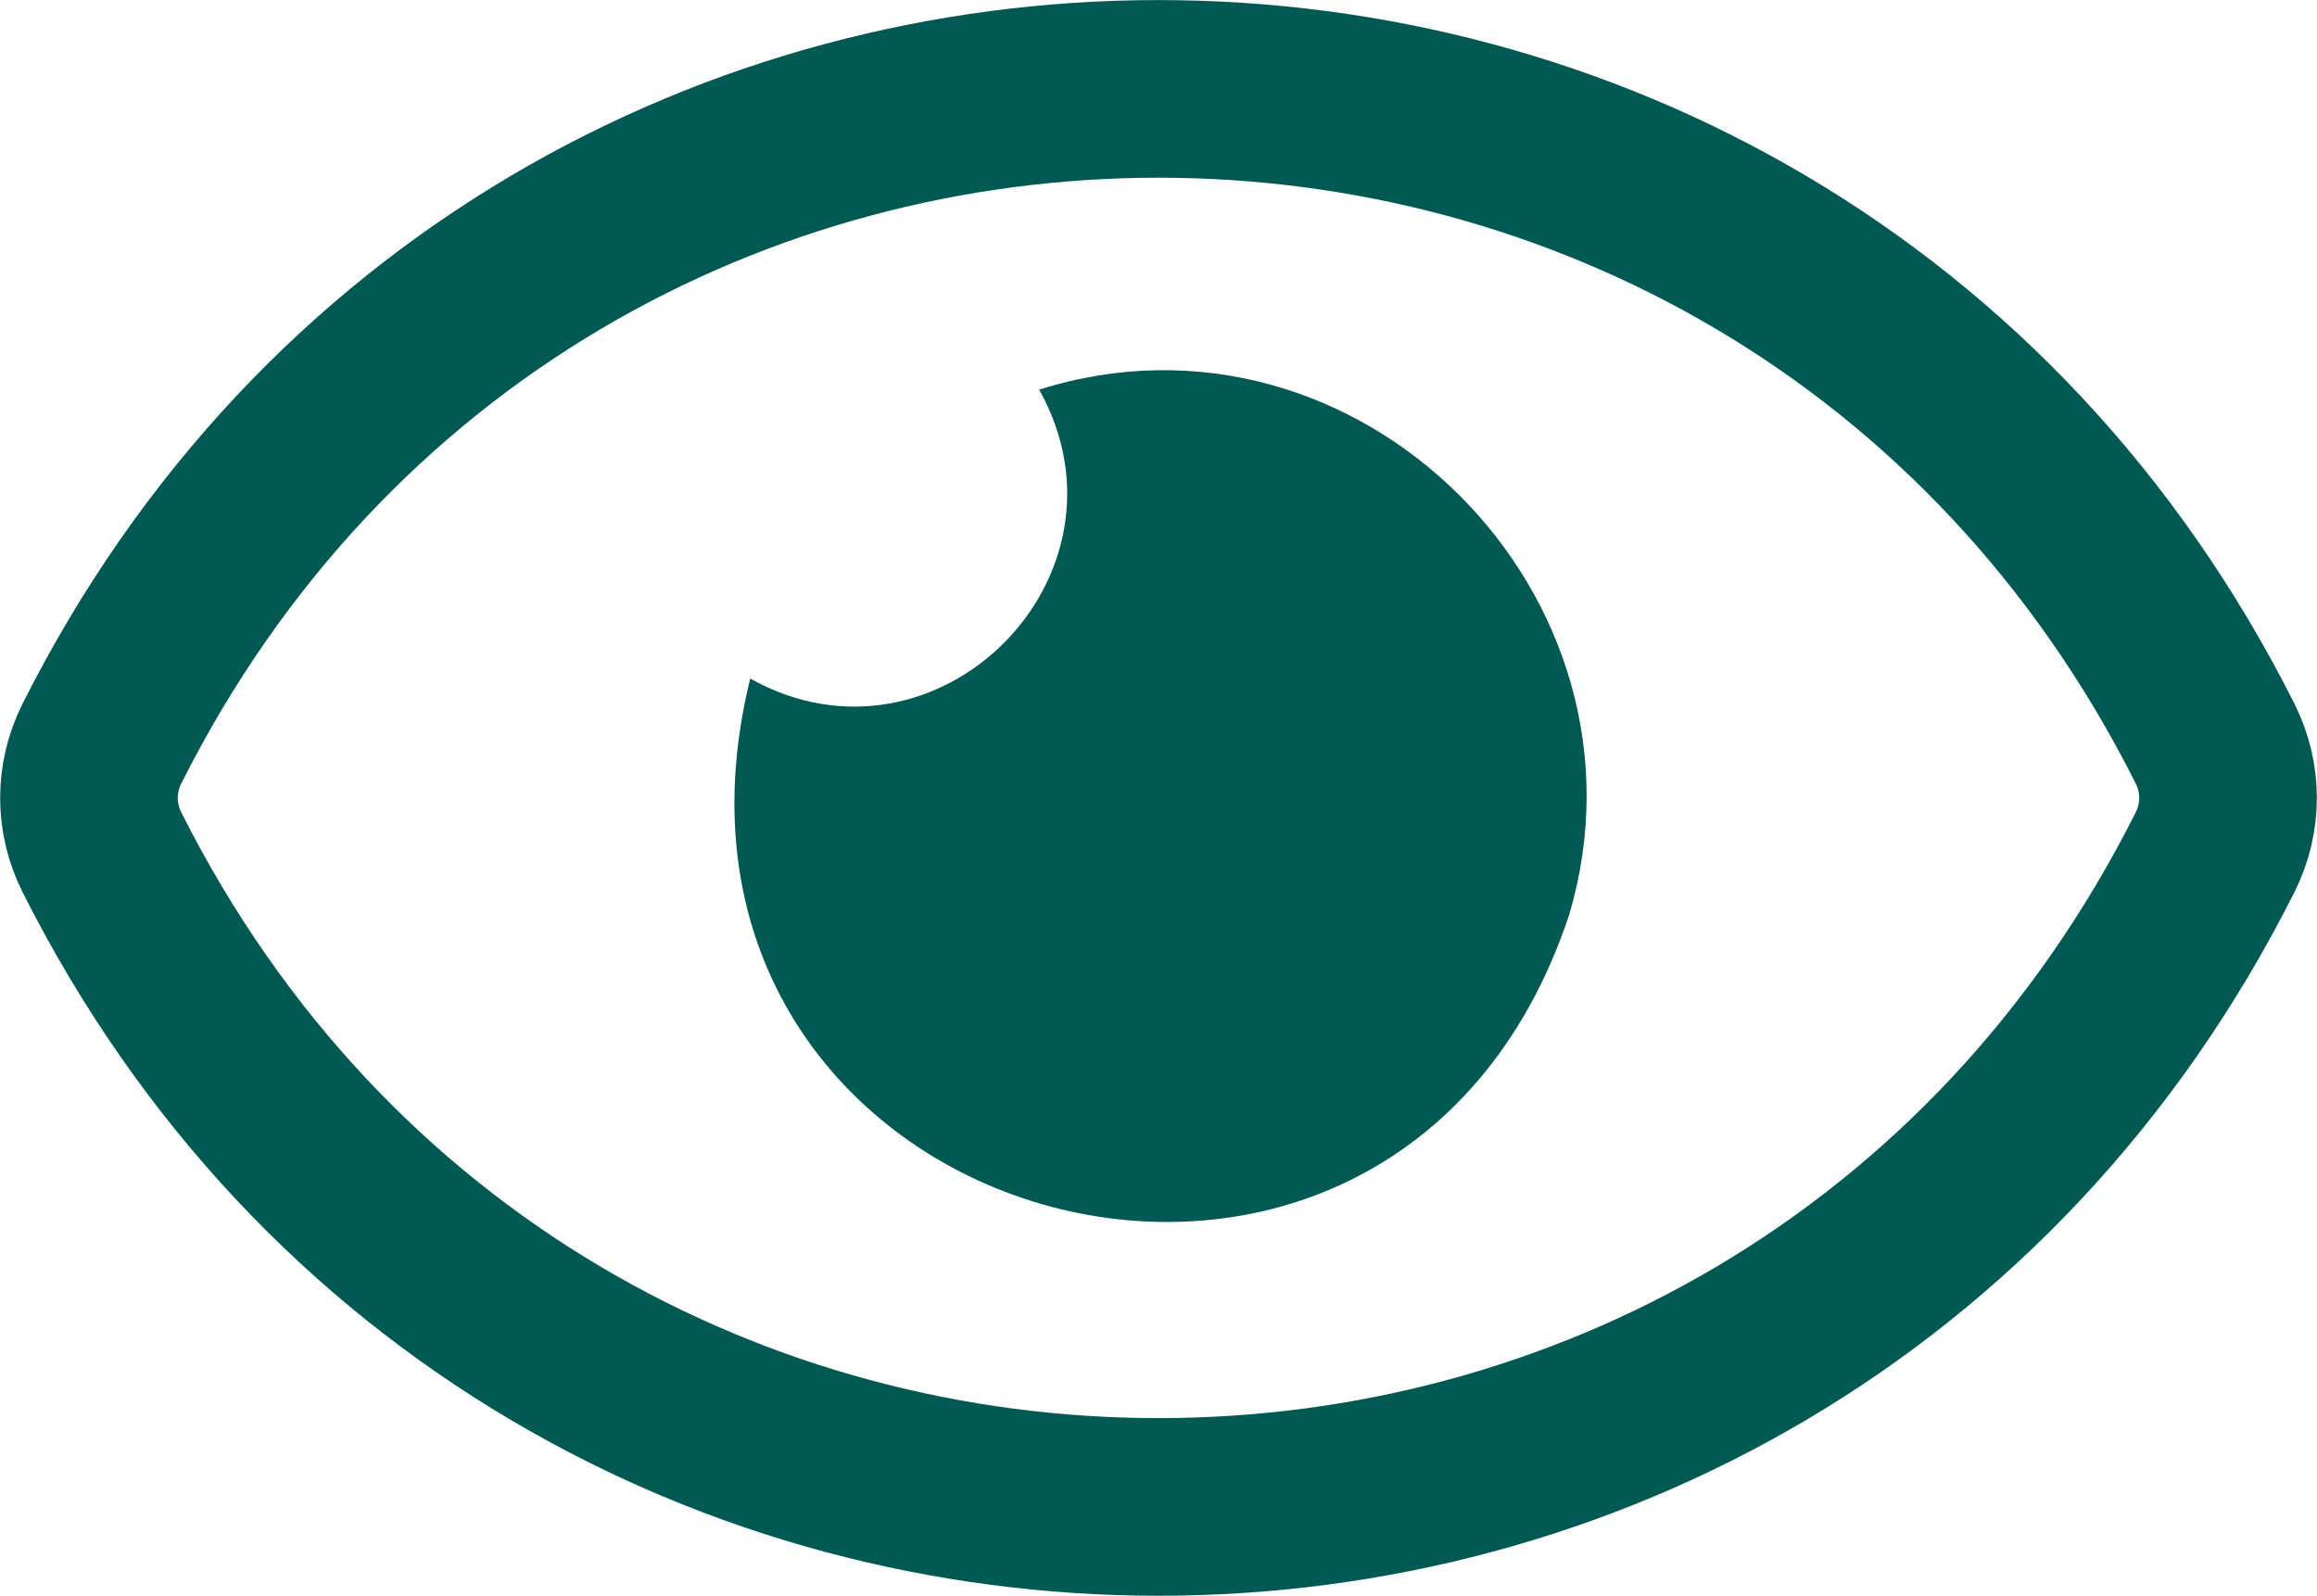
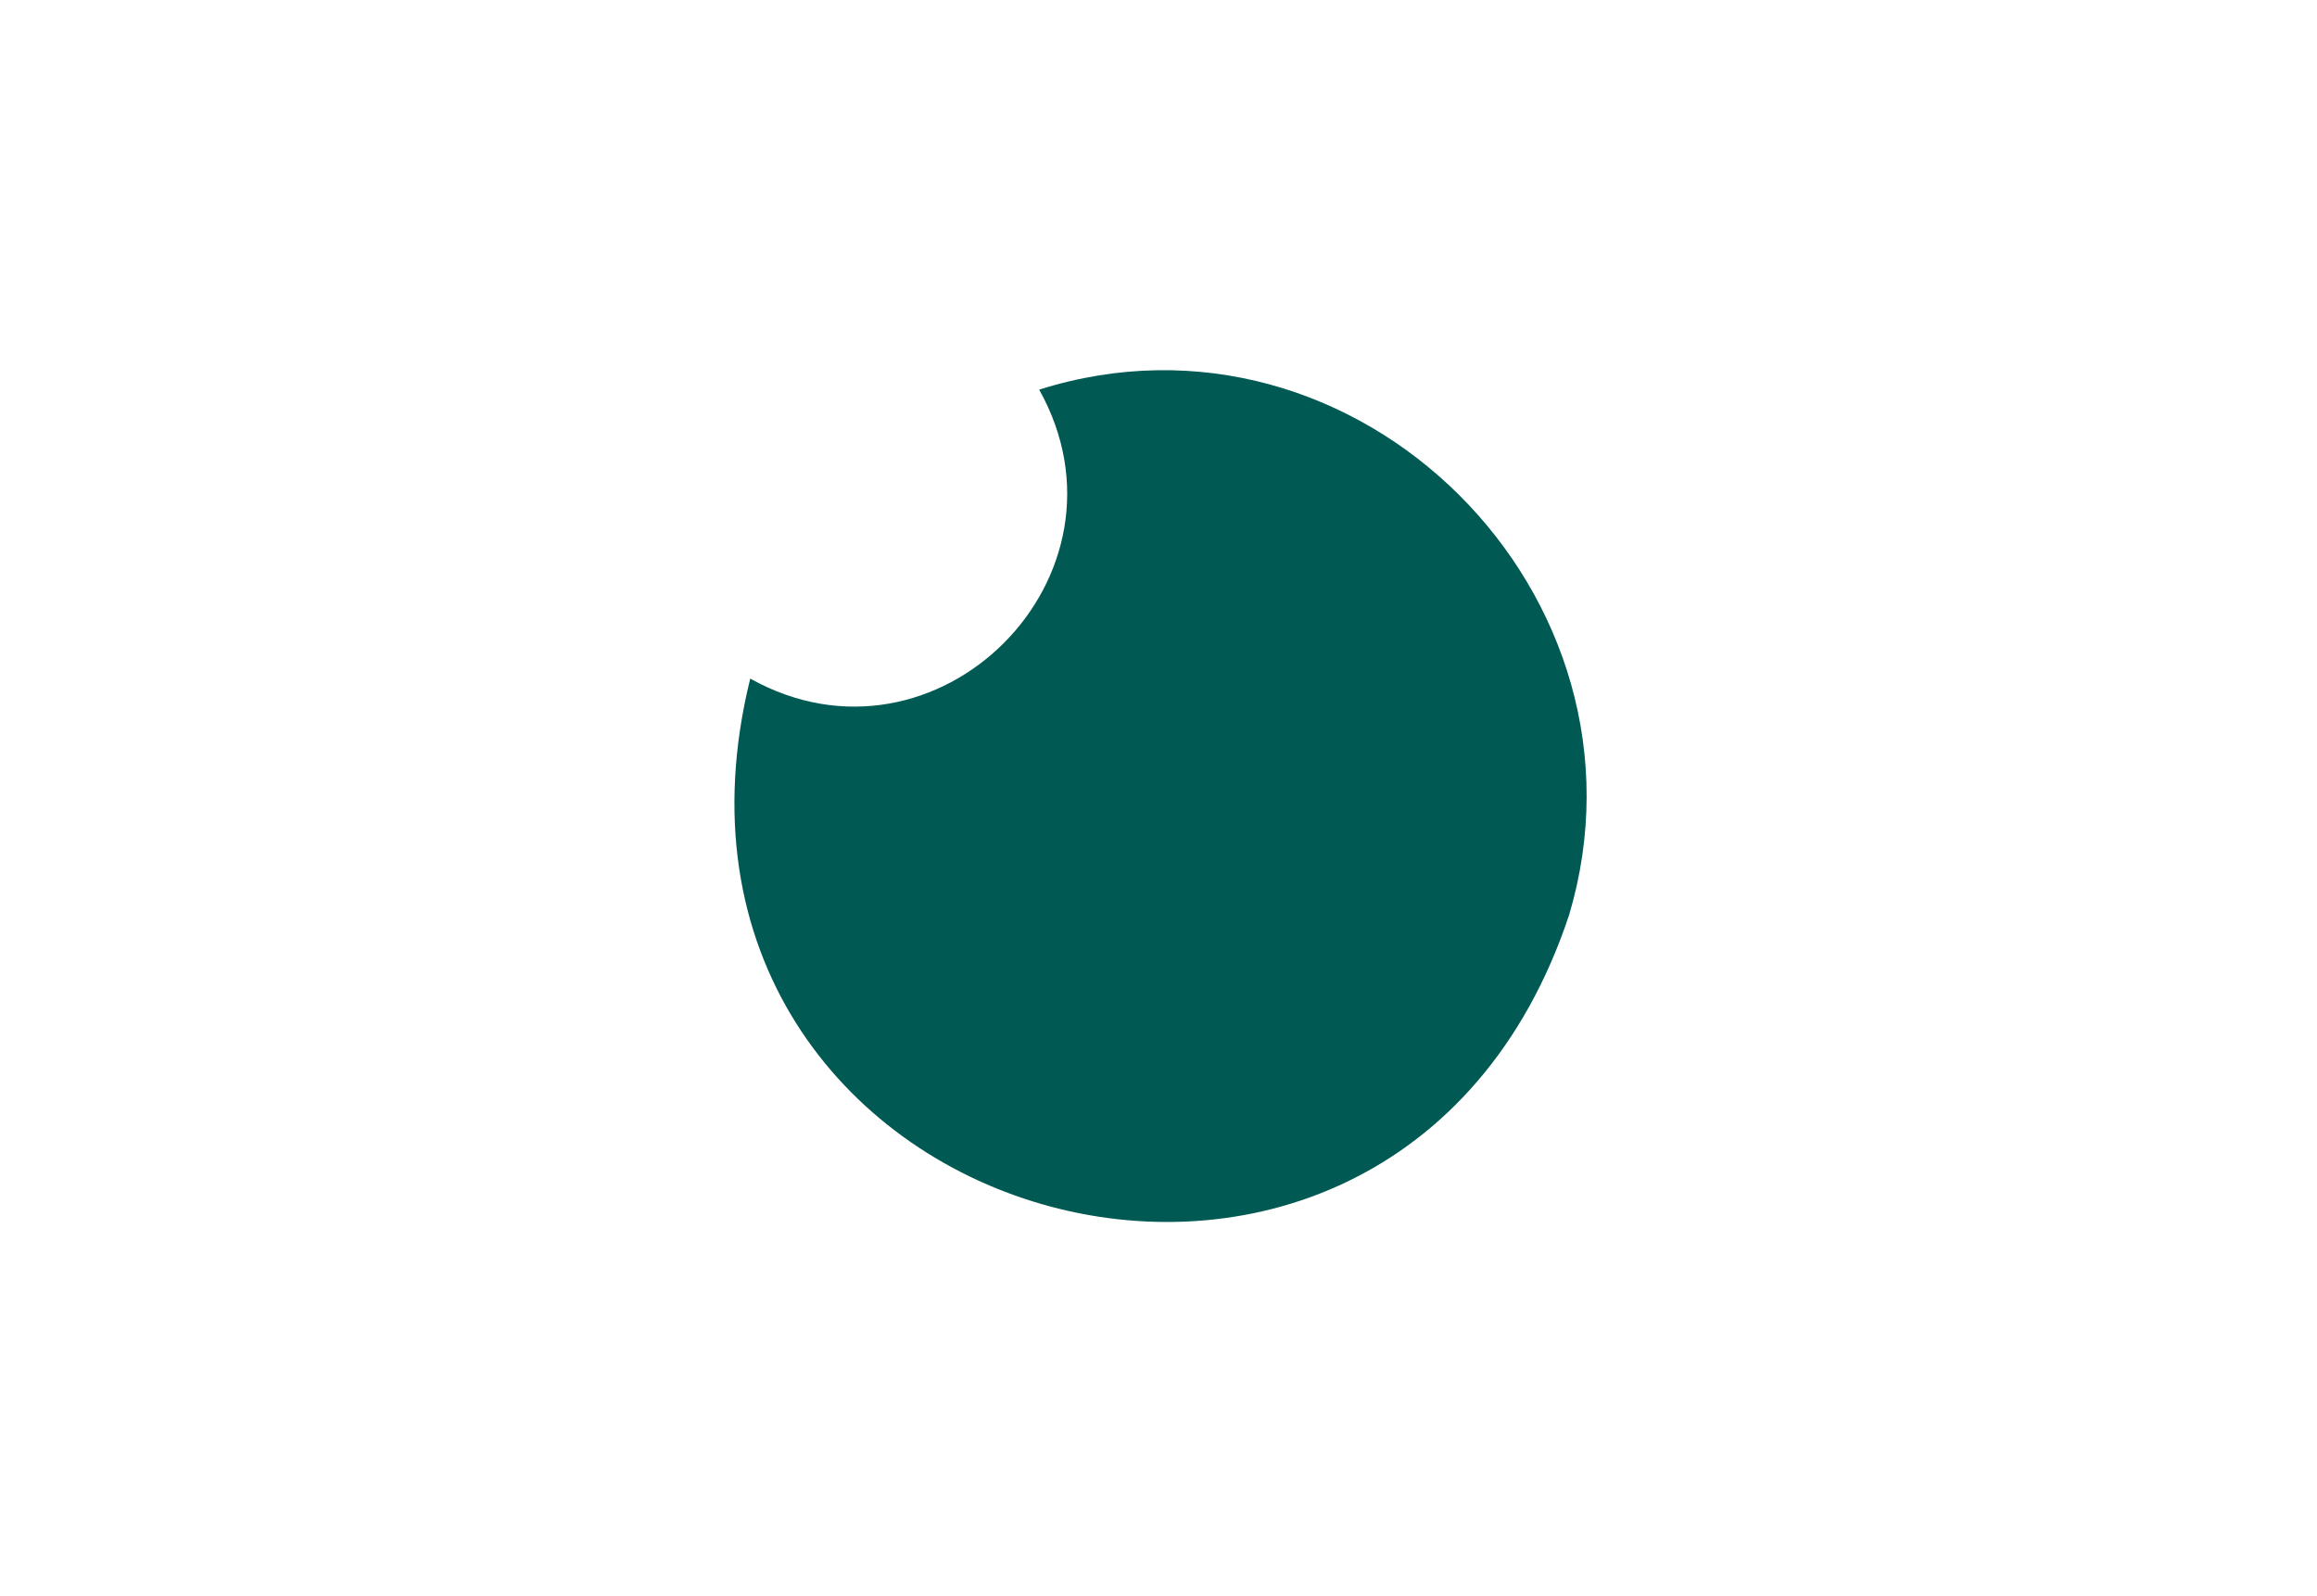
<svg xmlns="http://www.w3.org/2000/svg" id="uuid-cf1ca3fd-4ffd-4298-98f4-57216d2a2d46" data-name="Layer 2" viewBox="0 0 39.13 26.95">
  <defs>
    <style>
      .uuid-206e890d-f6a9-43e0-922f-451f29cafcb6 {
        fill: none;
        stroke: #005953;
        stroke-miterlimit: 10;
        stroke-width: 3px;
      }

      .uuid-04d1415d-1785-4f6a-bbf9-cb743f0d1d0e {
        fill: #005953;
        stroke-width: 0px;
      }
    </style>
  </defs>
  <g id="uuid-ec3b2b2e-f743-45b2-8ece-e0e715e92c93" data-name="login screen">
    <g>
      <path class="uuid-04d1415d-1785-4f6a-bbf9-cb743f0d1d0e" d="M26.5,15.45c-3.01,9.07-16.12,5.29-13.83-3.99,3.15,1.76,6.64-1.73,4.88-4.88,5.38-1.7,10.55,3.49,8.95,8.87Z" />
-       <path class="uuid-206e890d-f6a9-43e0-922f-451f29cafcb6" d="M37.41,12.56c-7.42-14.75-28.28-14.74-35.69,0-.29.58-.29,1.25,0,1.83,7.42,14.75,28.28,14.74,35.69,0,.29-.58.29-1.25,0-1.83Z" />
    </g>
  </g>
</svg>